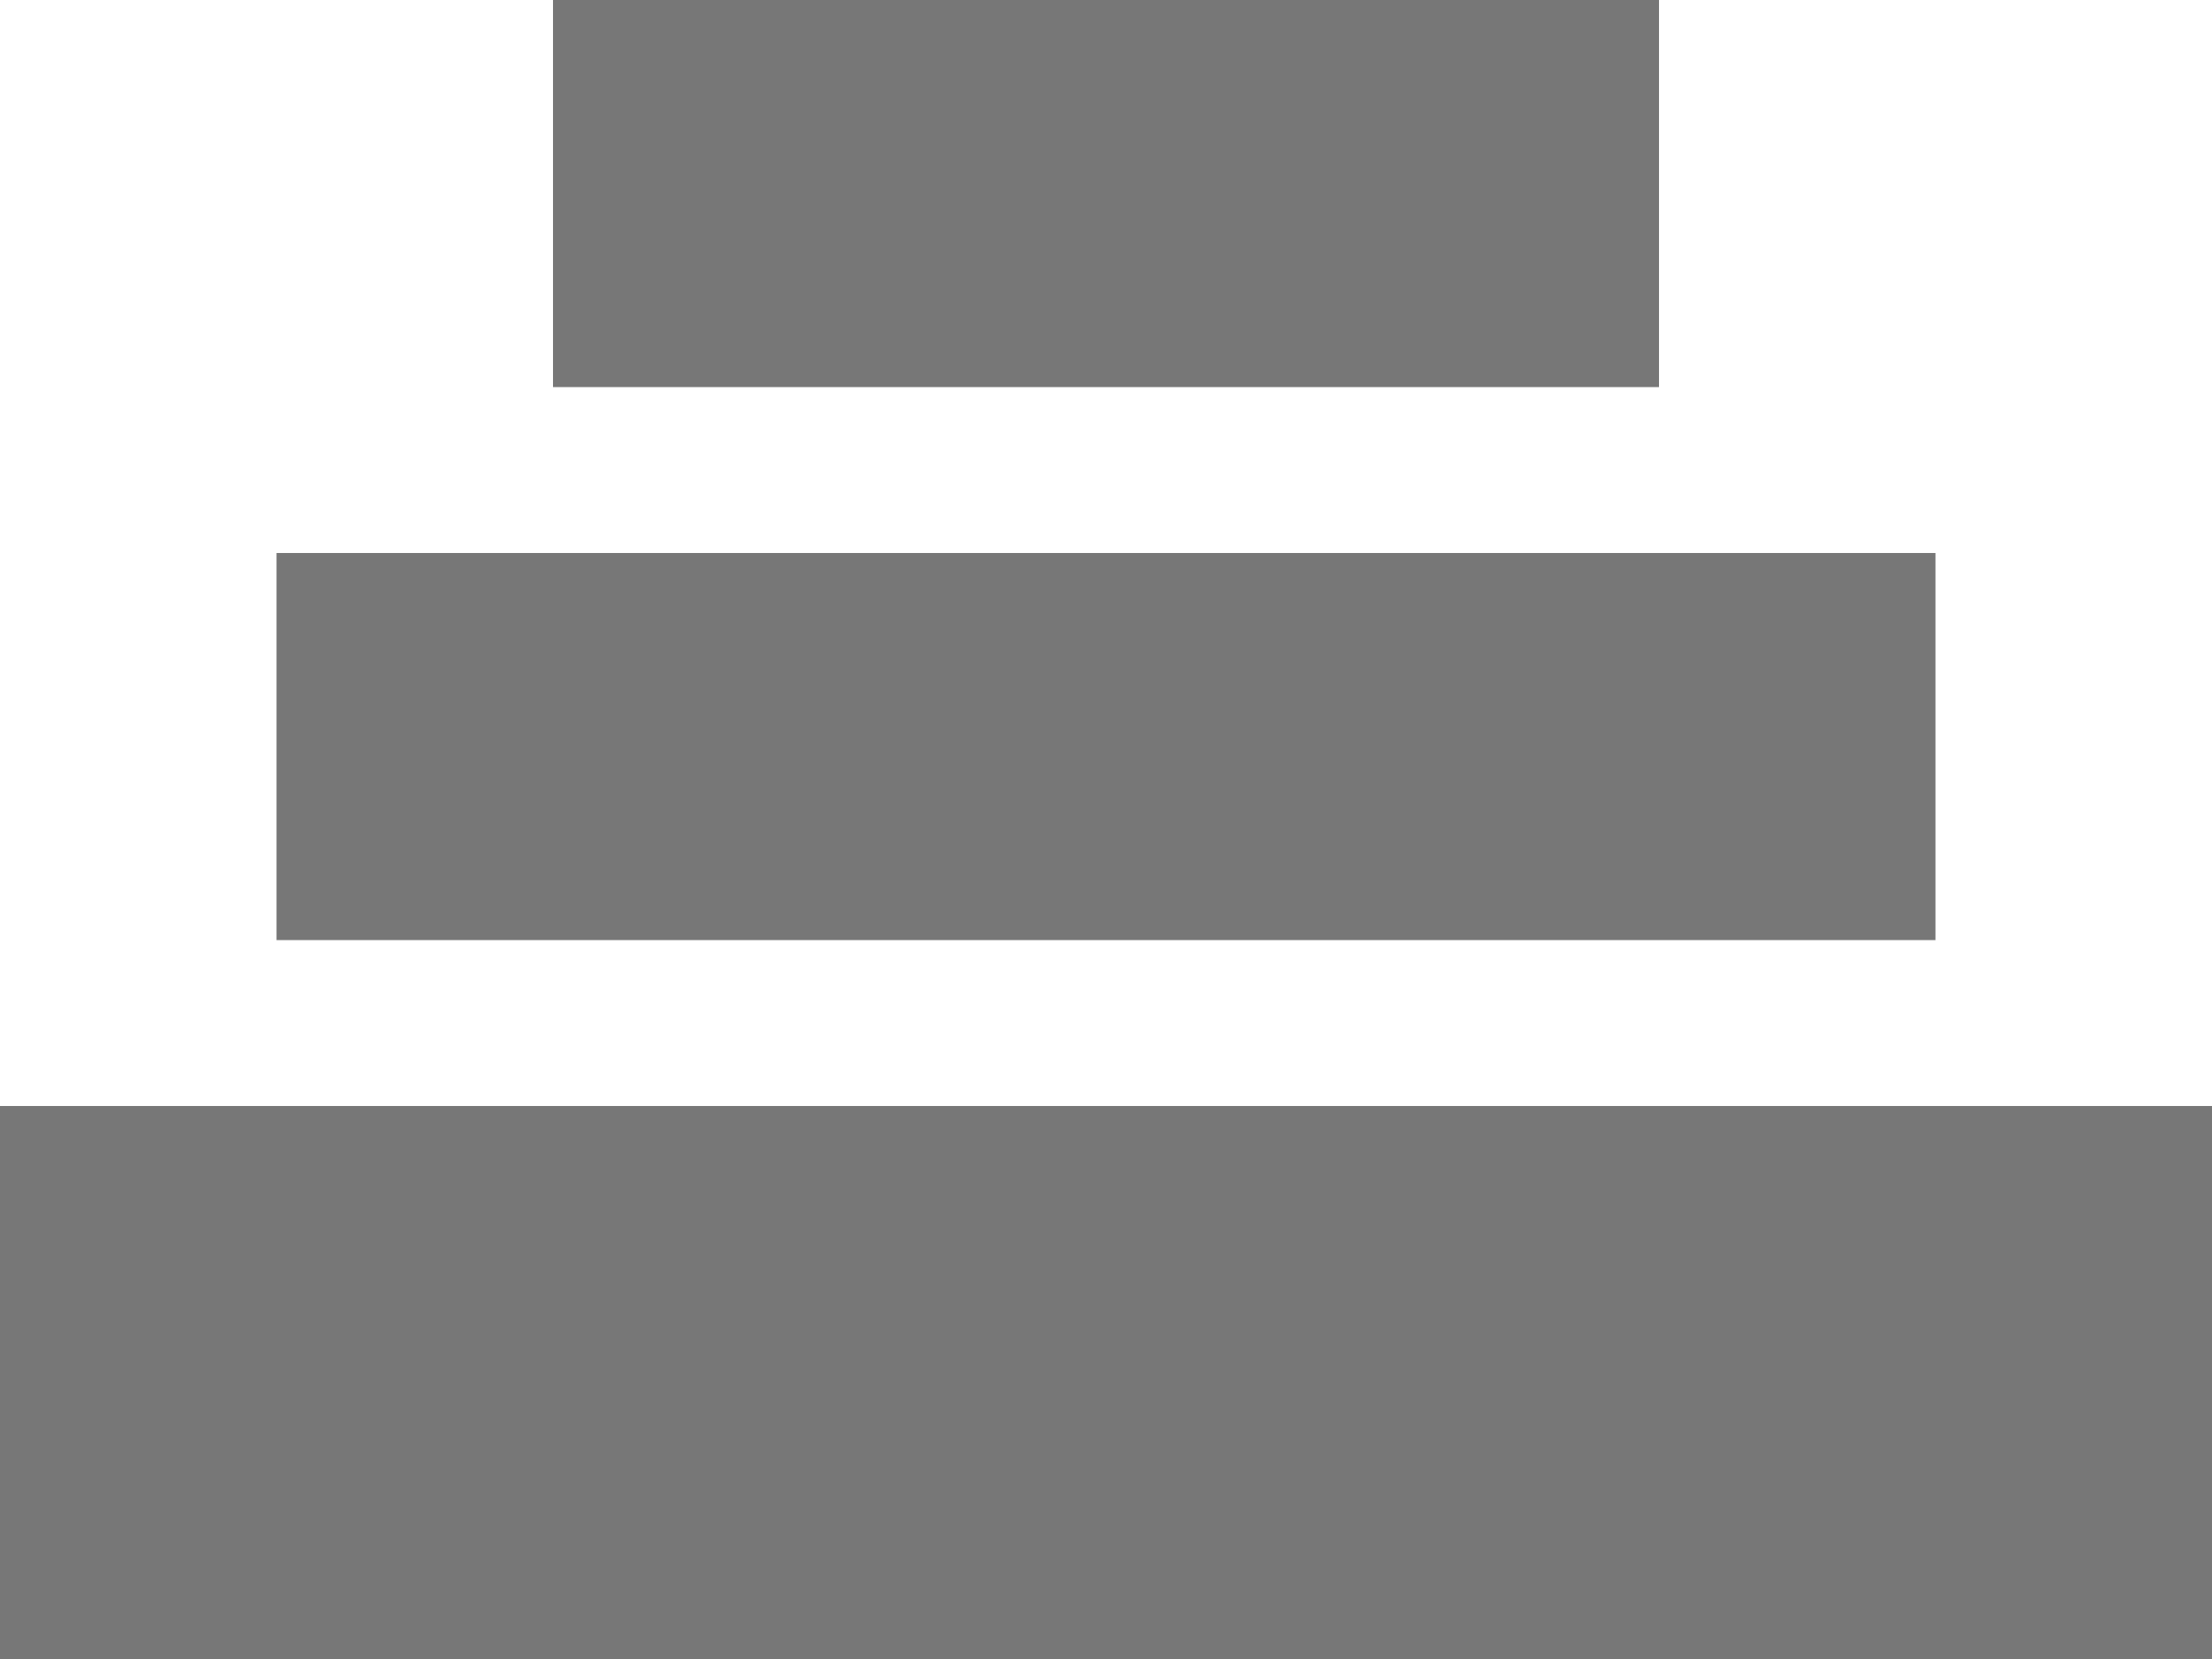
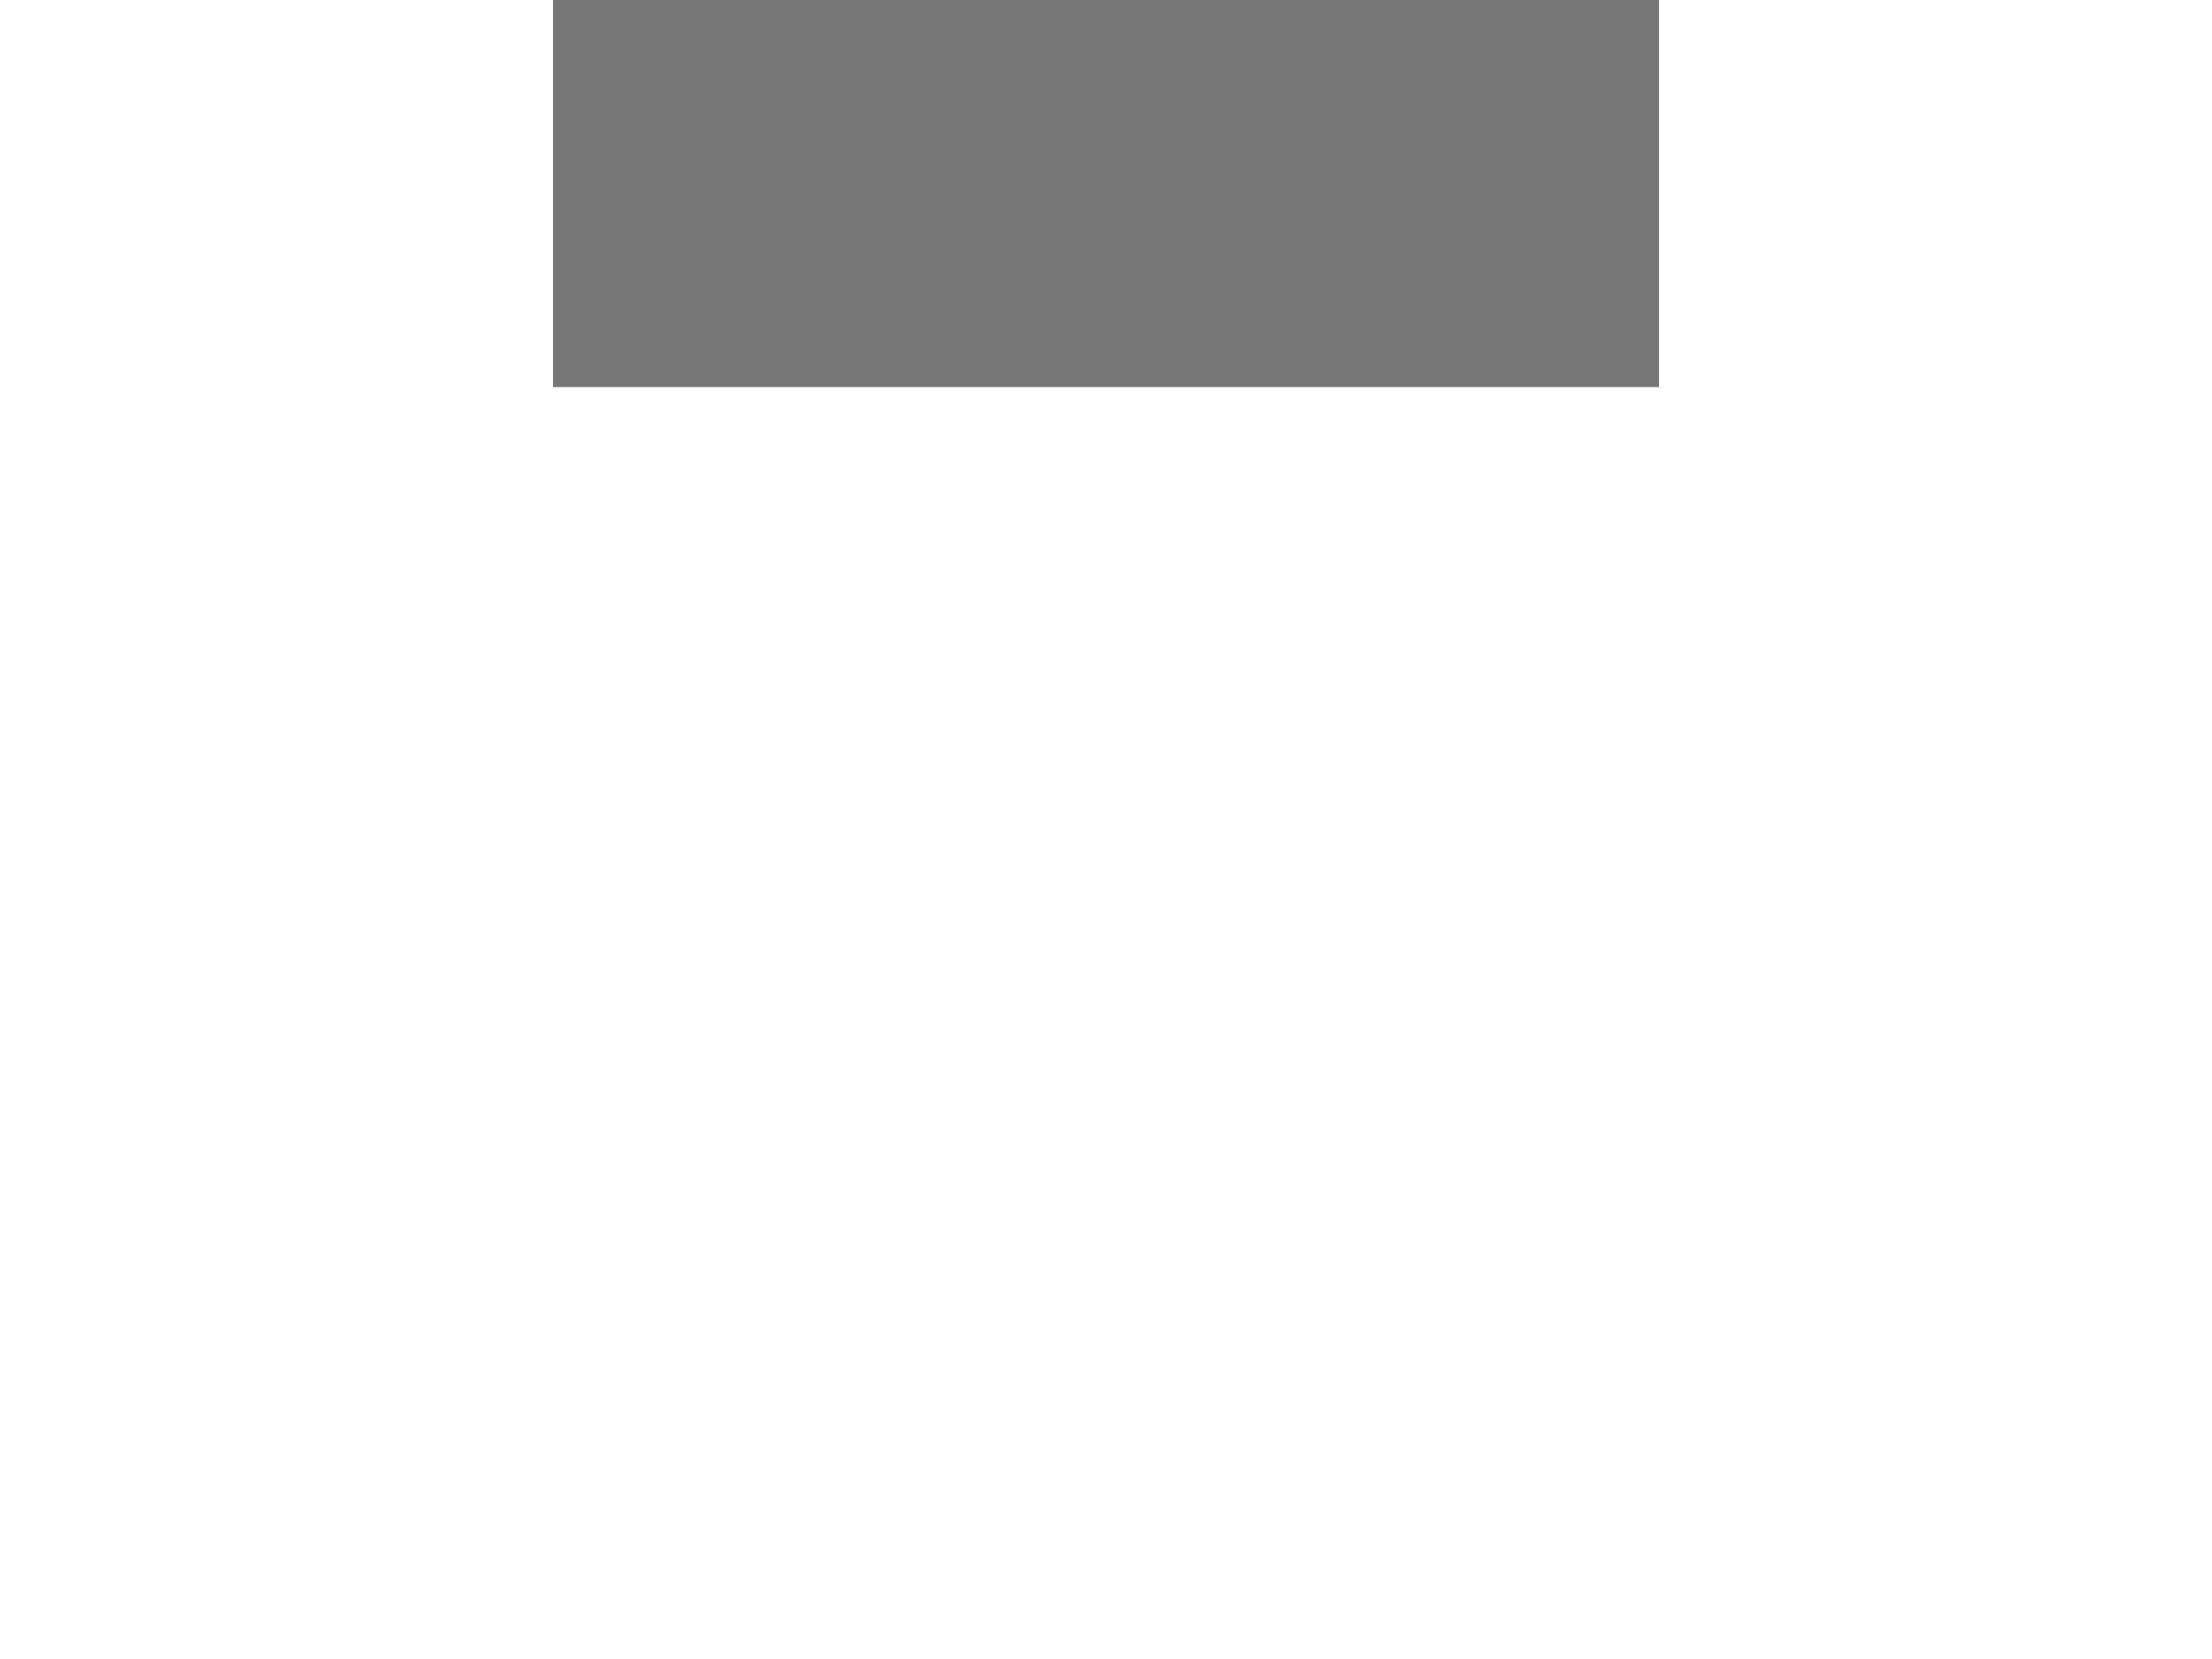
<svg xmlns="http://www.w3.org/2000/svg" width="40" height="30">
  <g>
-     <rect id="base" height="10" width="40" y="20" x="0" fill="rgb(119,119,119)" />
-     <rect id="mid" height="7" width="30" y="10" x="5" fill="rgb(119,119,119)" />
    <rect id="top" height="7" width="20" y="0" x="10" fill="rgb(119,119,119)" />
  </g>
</svg>